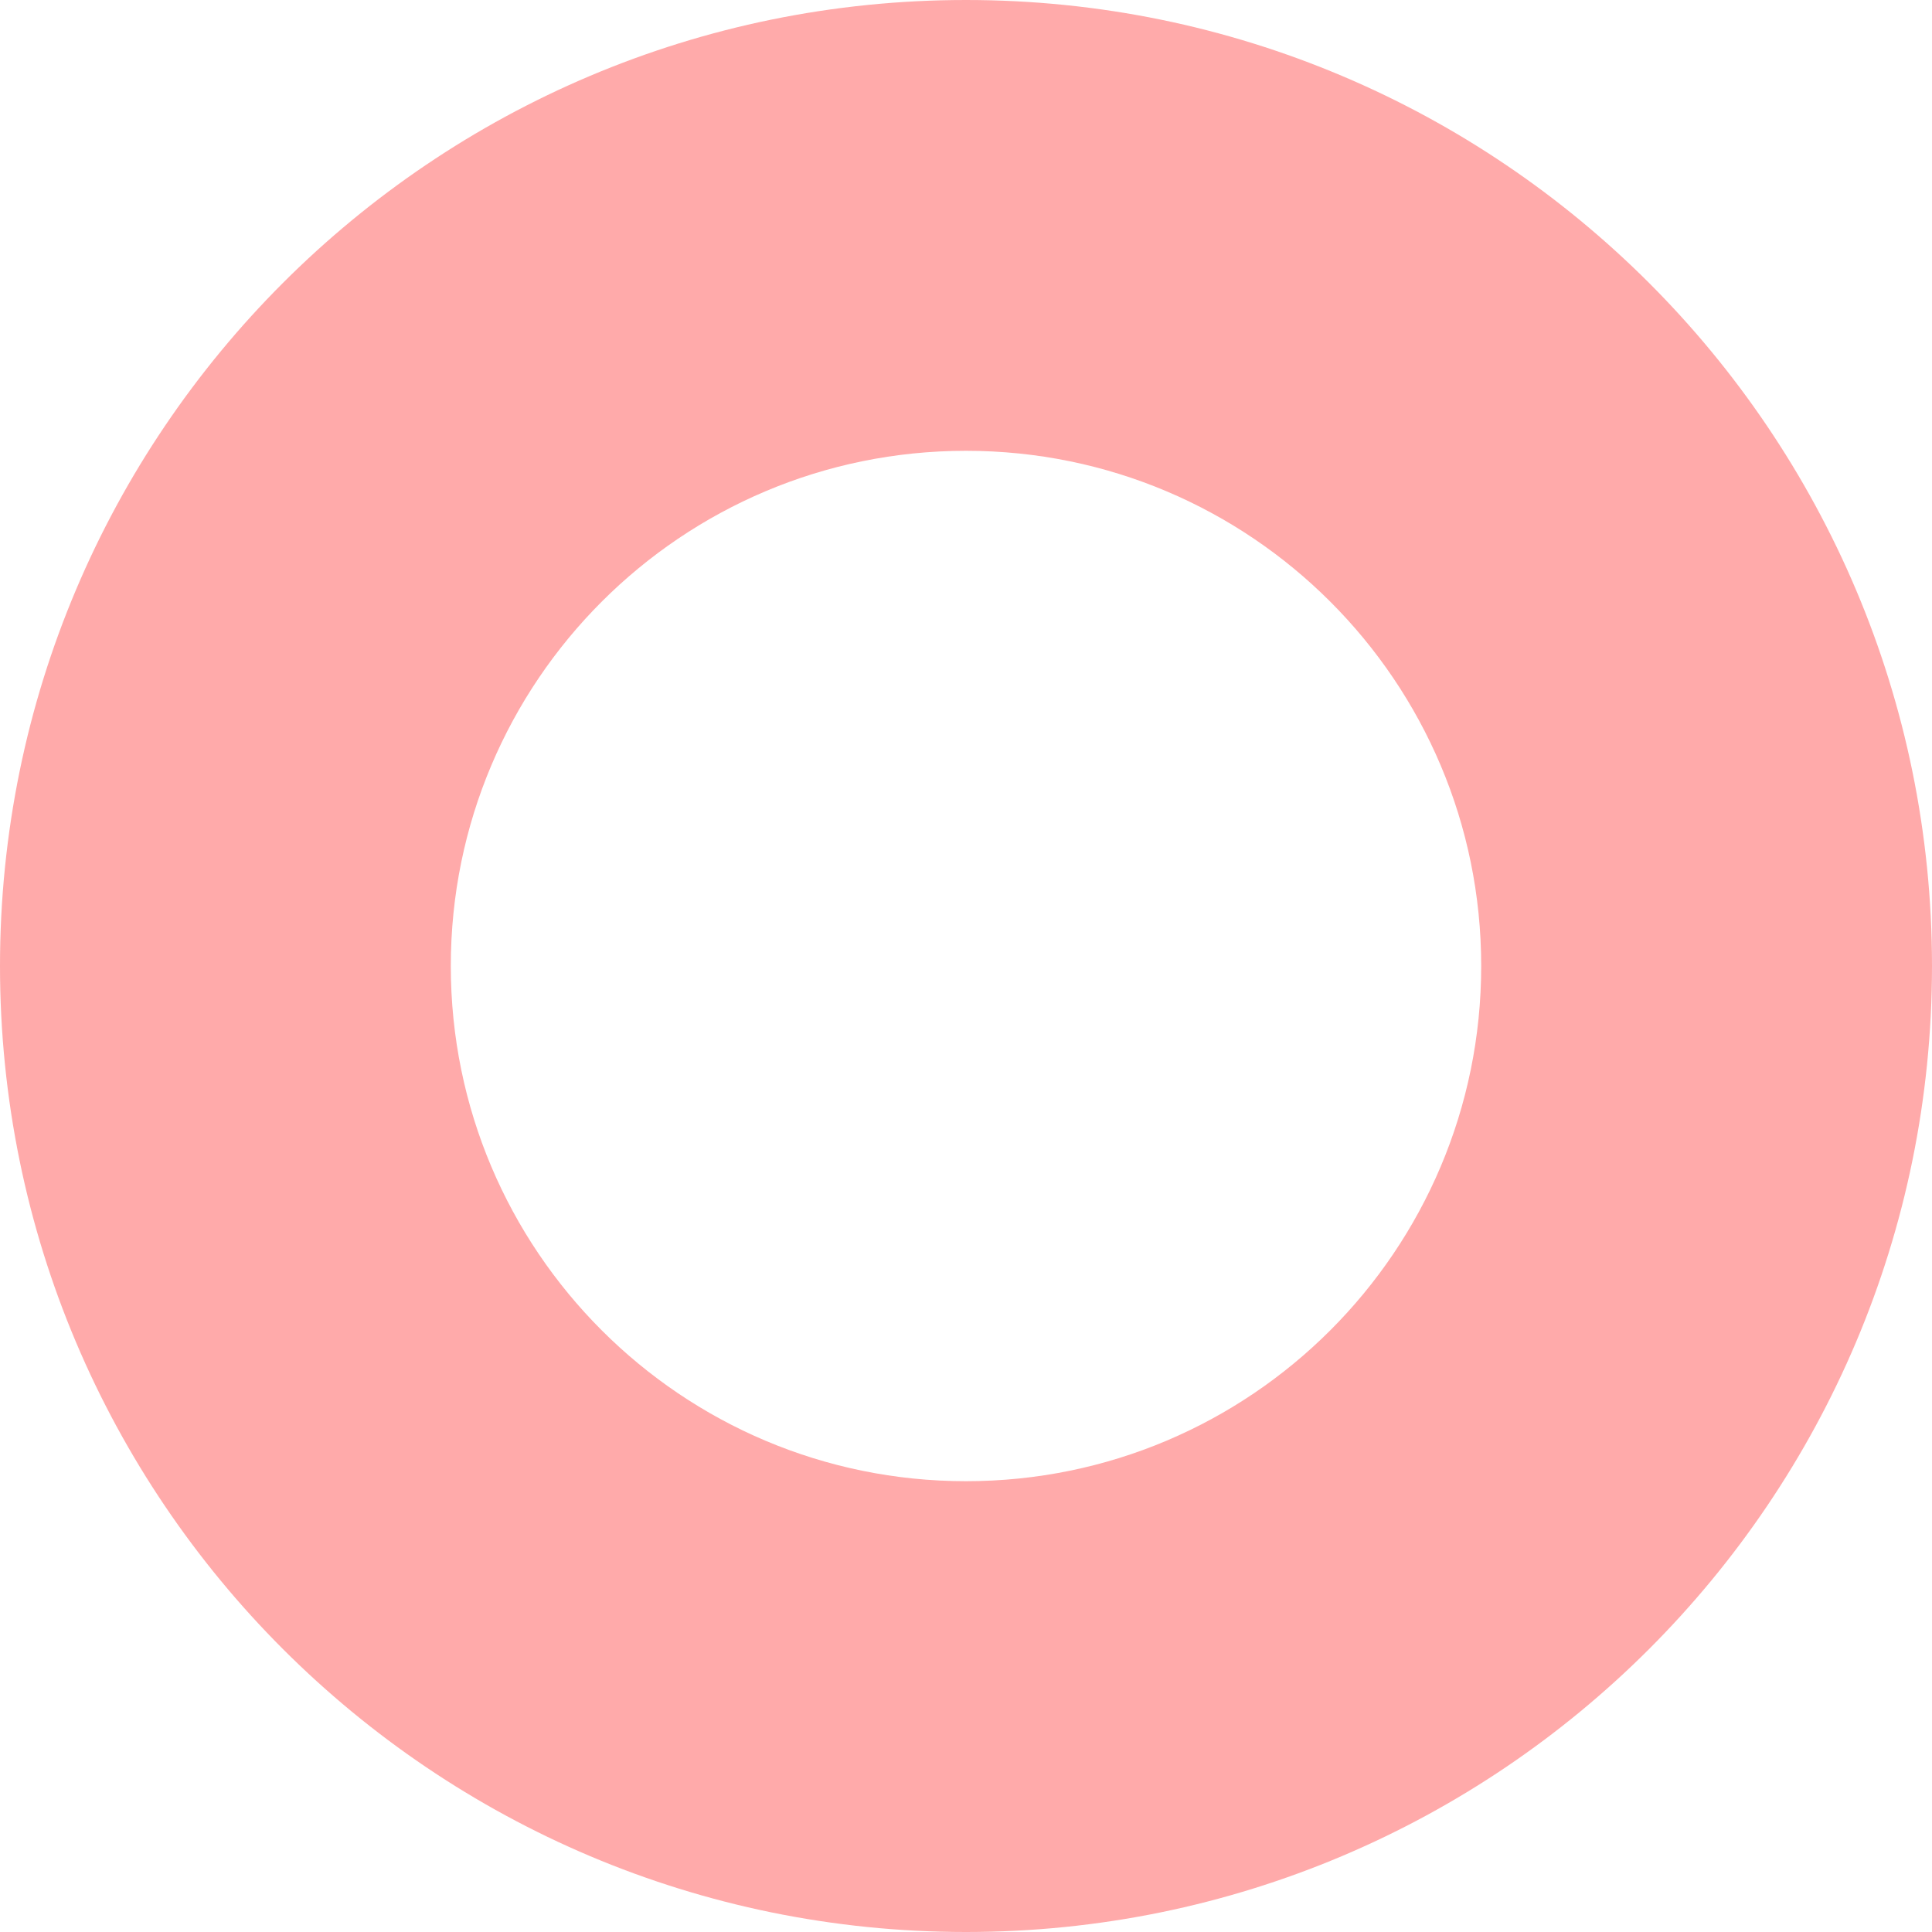
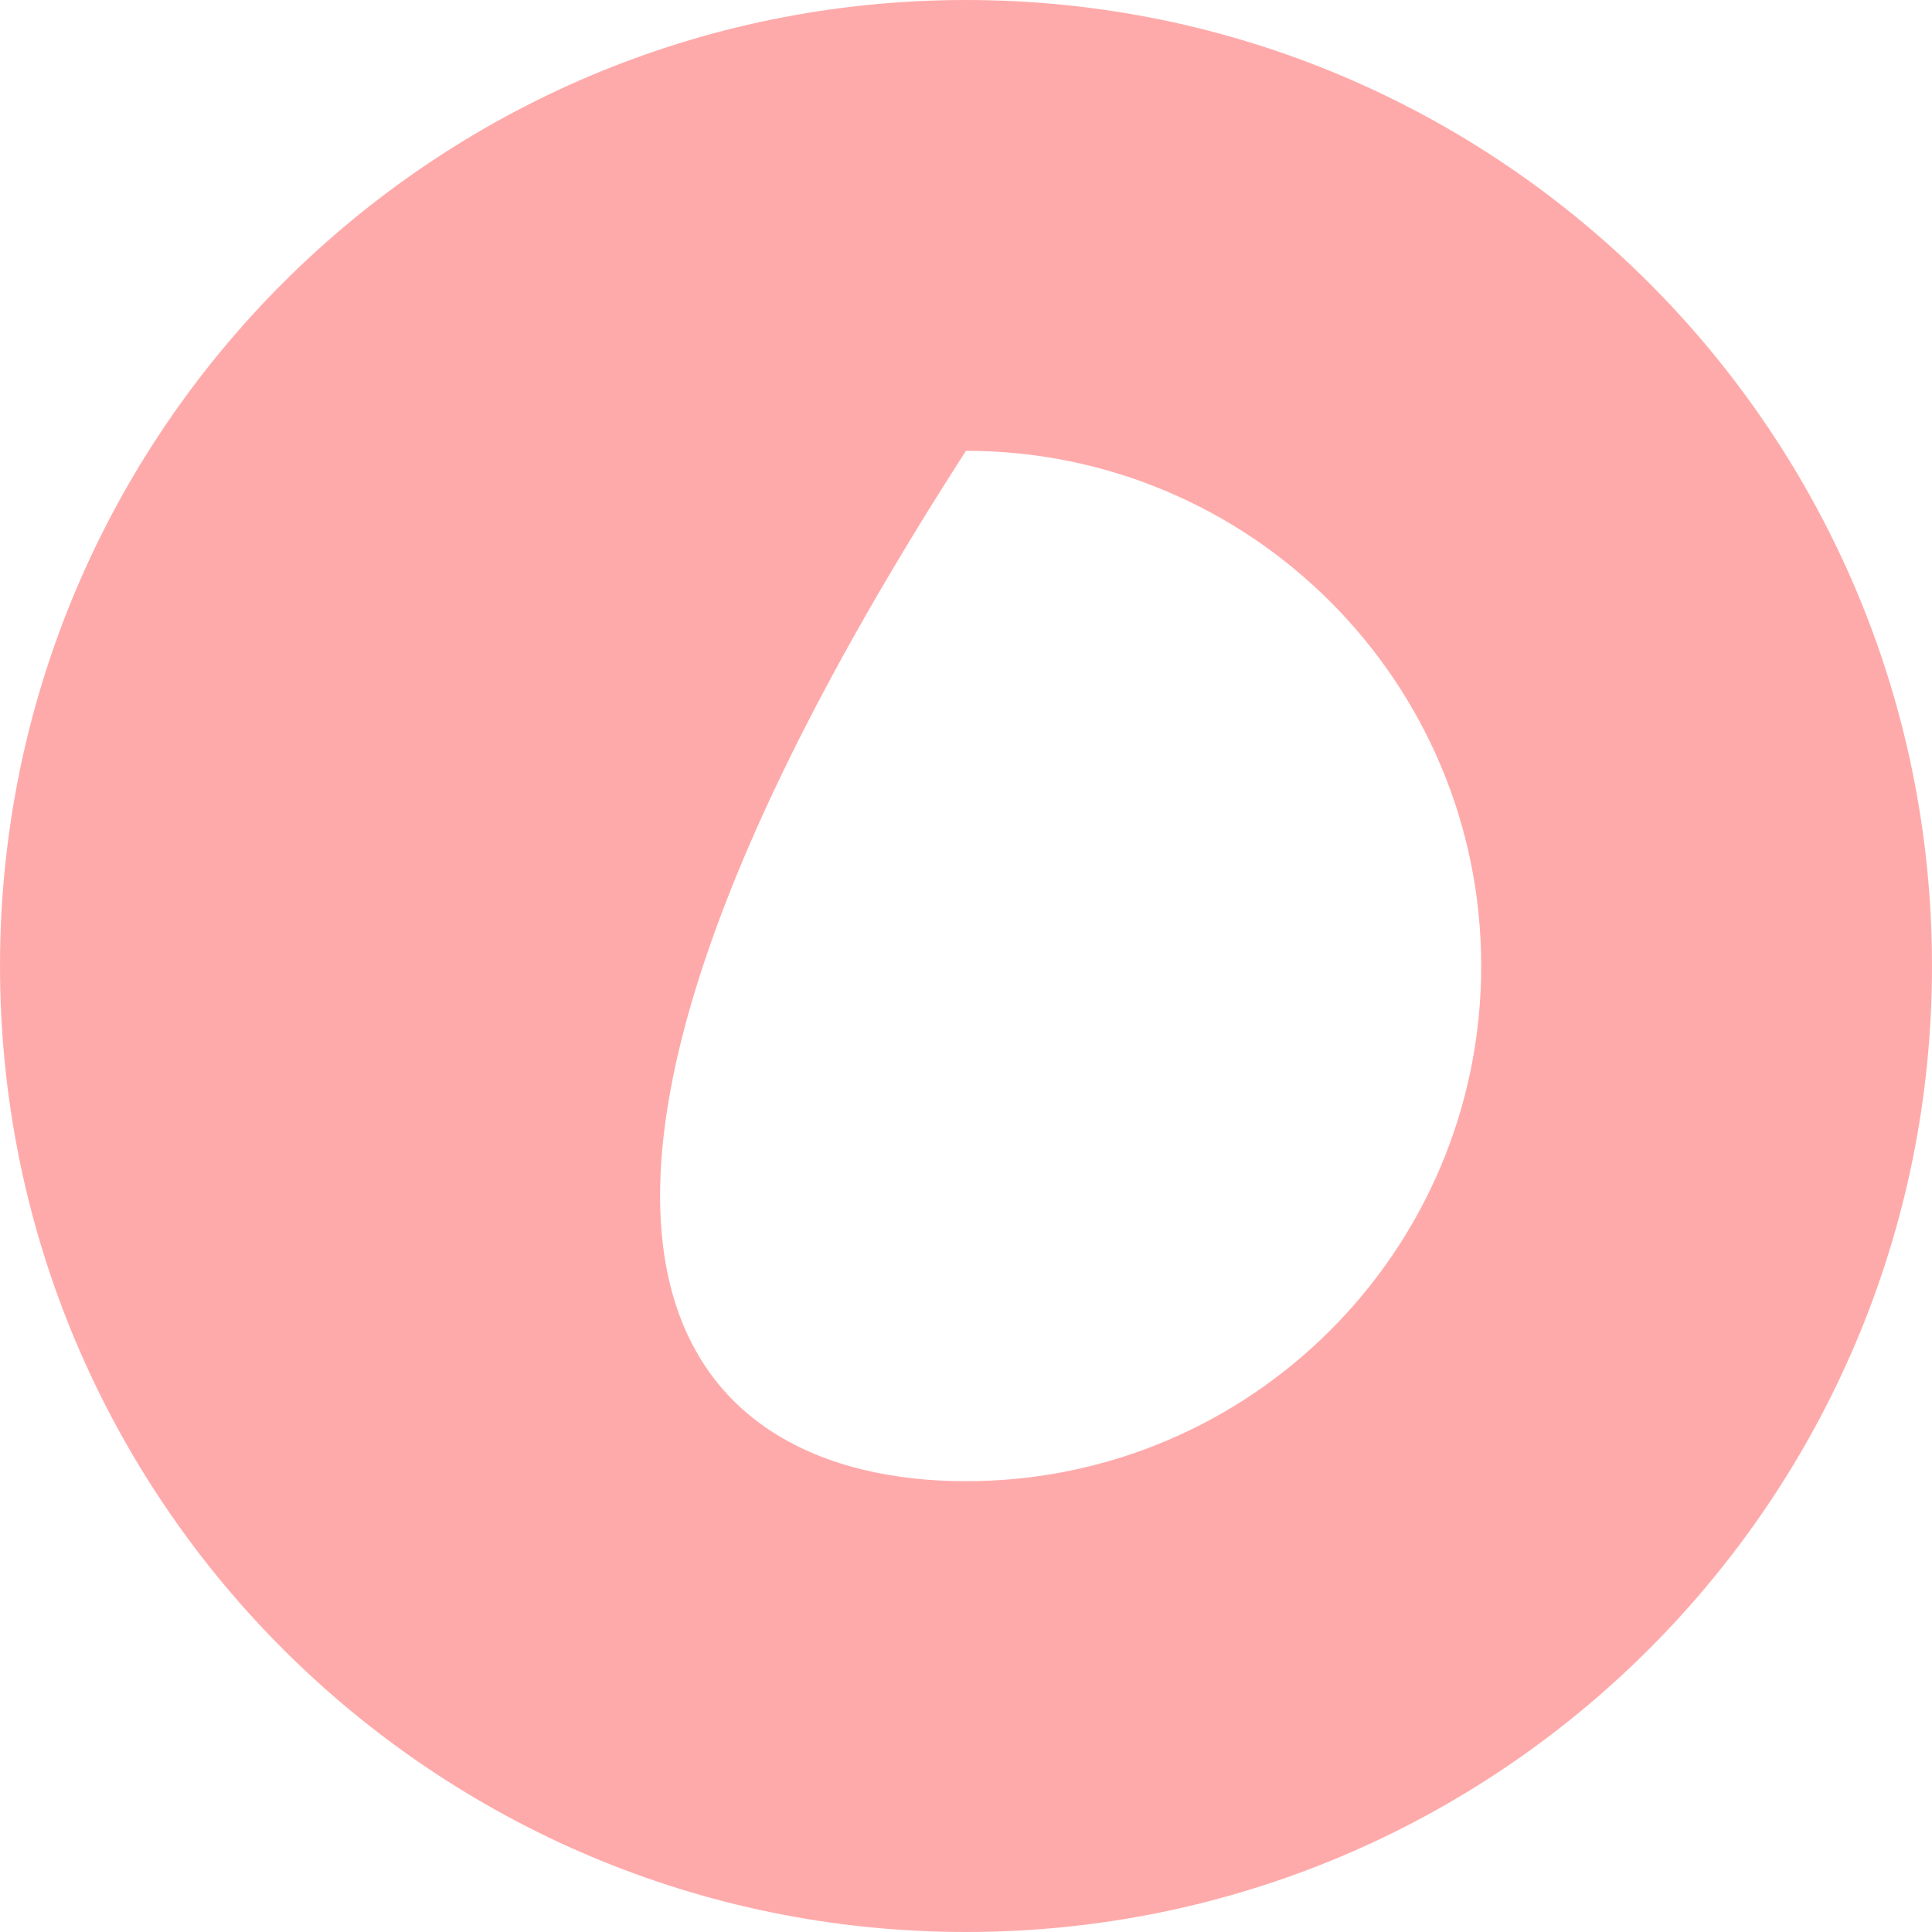
<svg xmlns="http://www.w3.org/2000/svg" width="300" height="300" viewBox="0 0 300 300" fill="none">
-   <path fill-rule="evenodd" clip-rule="evenodd" d="M150 300C232.843 300 300 232.843 300 150C300 67.157 232.843 0 150 0C67.157 0 0 67.157 0 150C0 232.843 67.157 300 150 300ZM150 230C194.183 230 230 194.183 230 150C230 105.817 194.183 70 150 70C105.817 70 70 105.817 70 150C70 194.183 105.817 230 150 230Z" fill="#FFAAAA" />
+   <path fill-rule="evenodd" clip-rule="evenodd" d="M150 300C232.843 300 300 232.843 300 150C300 67.157 232.843 0 150 0C67.157 0 0 67.157 0 150C0 232.843 67.157 300 150 300ZM150 230C194.183 230 230 194.183 230 150C230 105.817 194.183 70 150 70C70 194.183 105.817 230 150 230Z" fill="#FFAAAA" />
</svg>